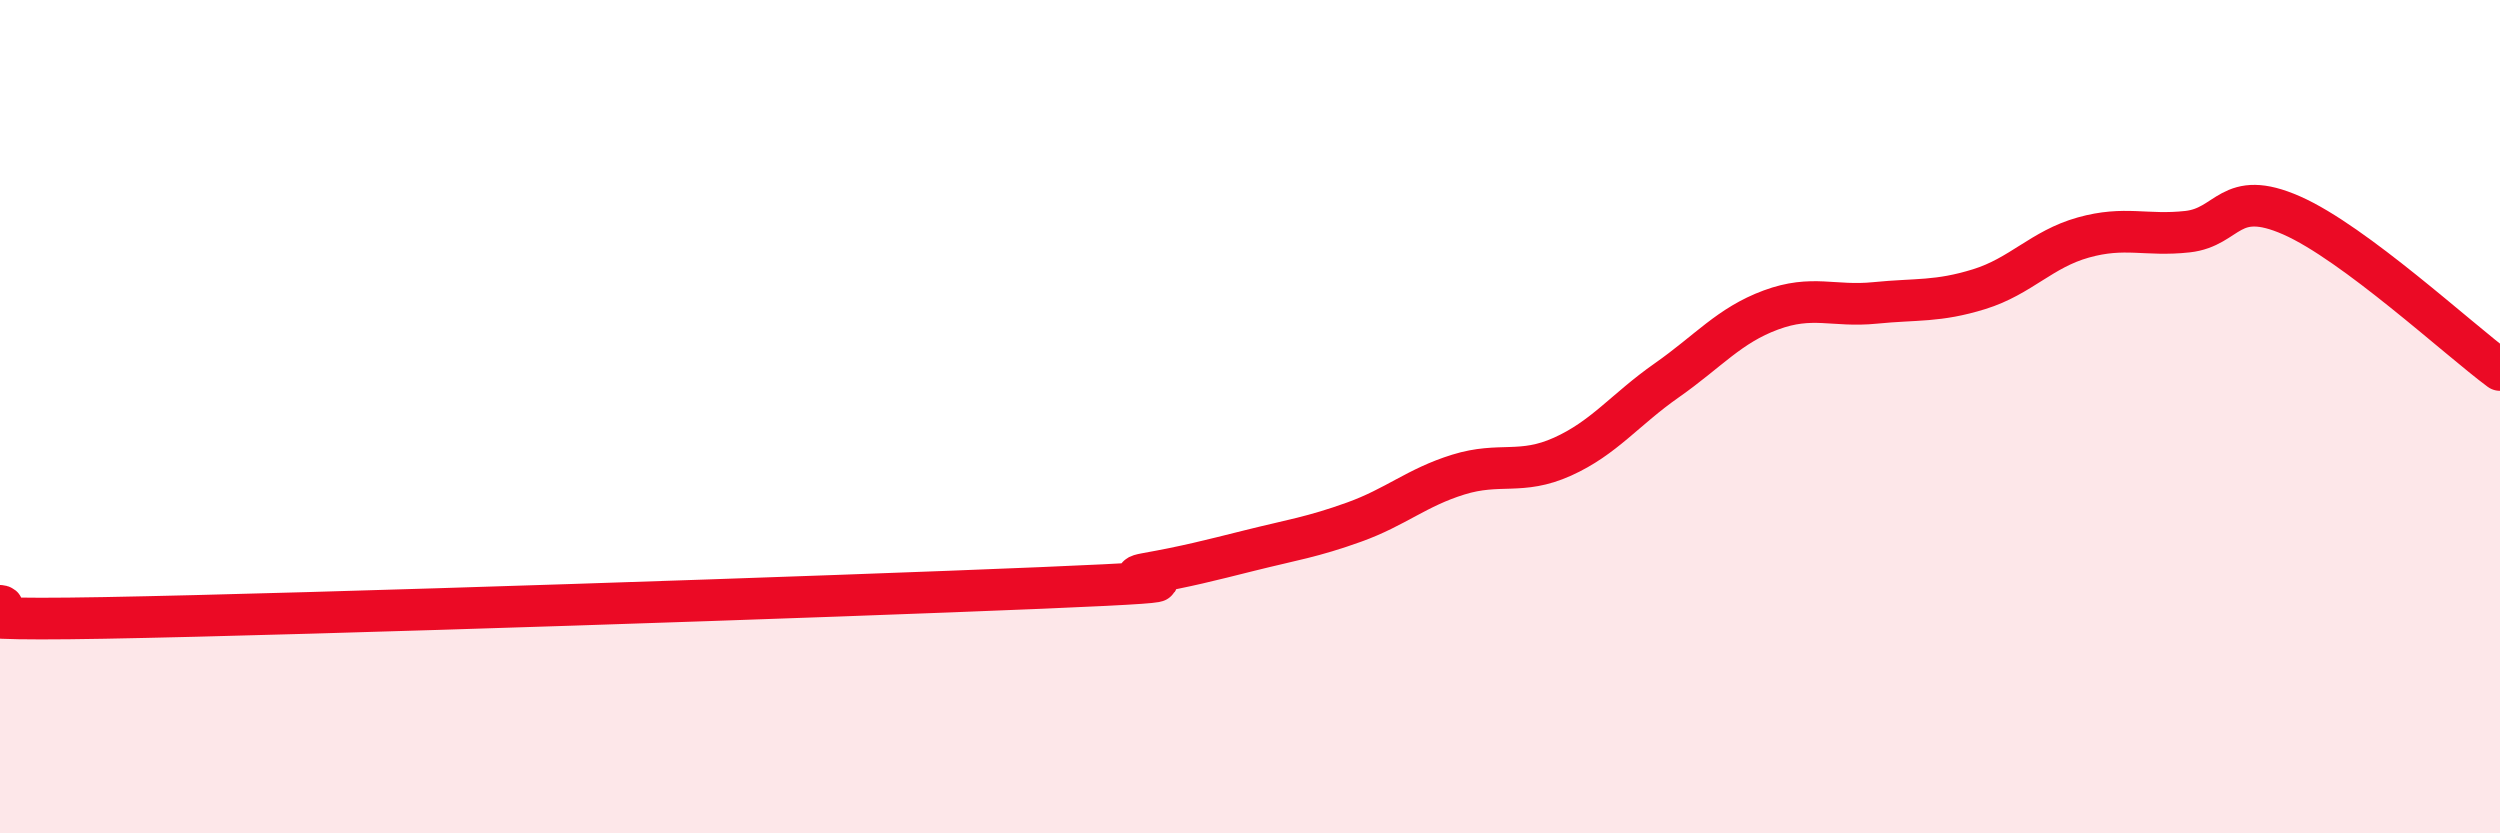
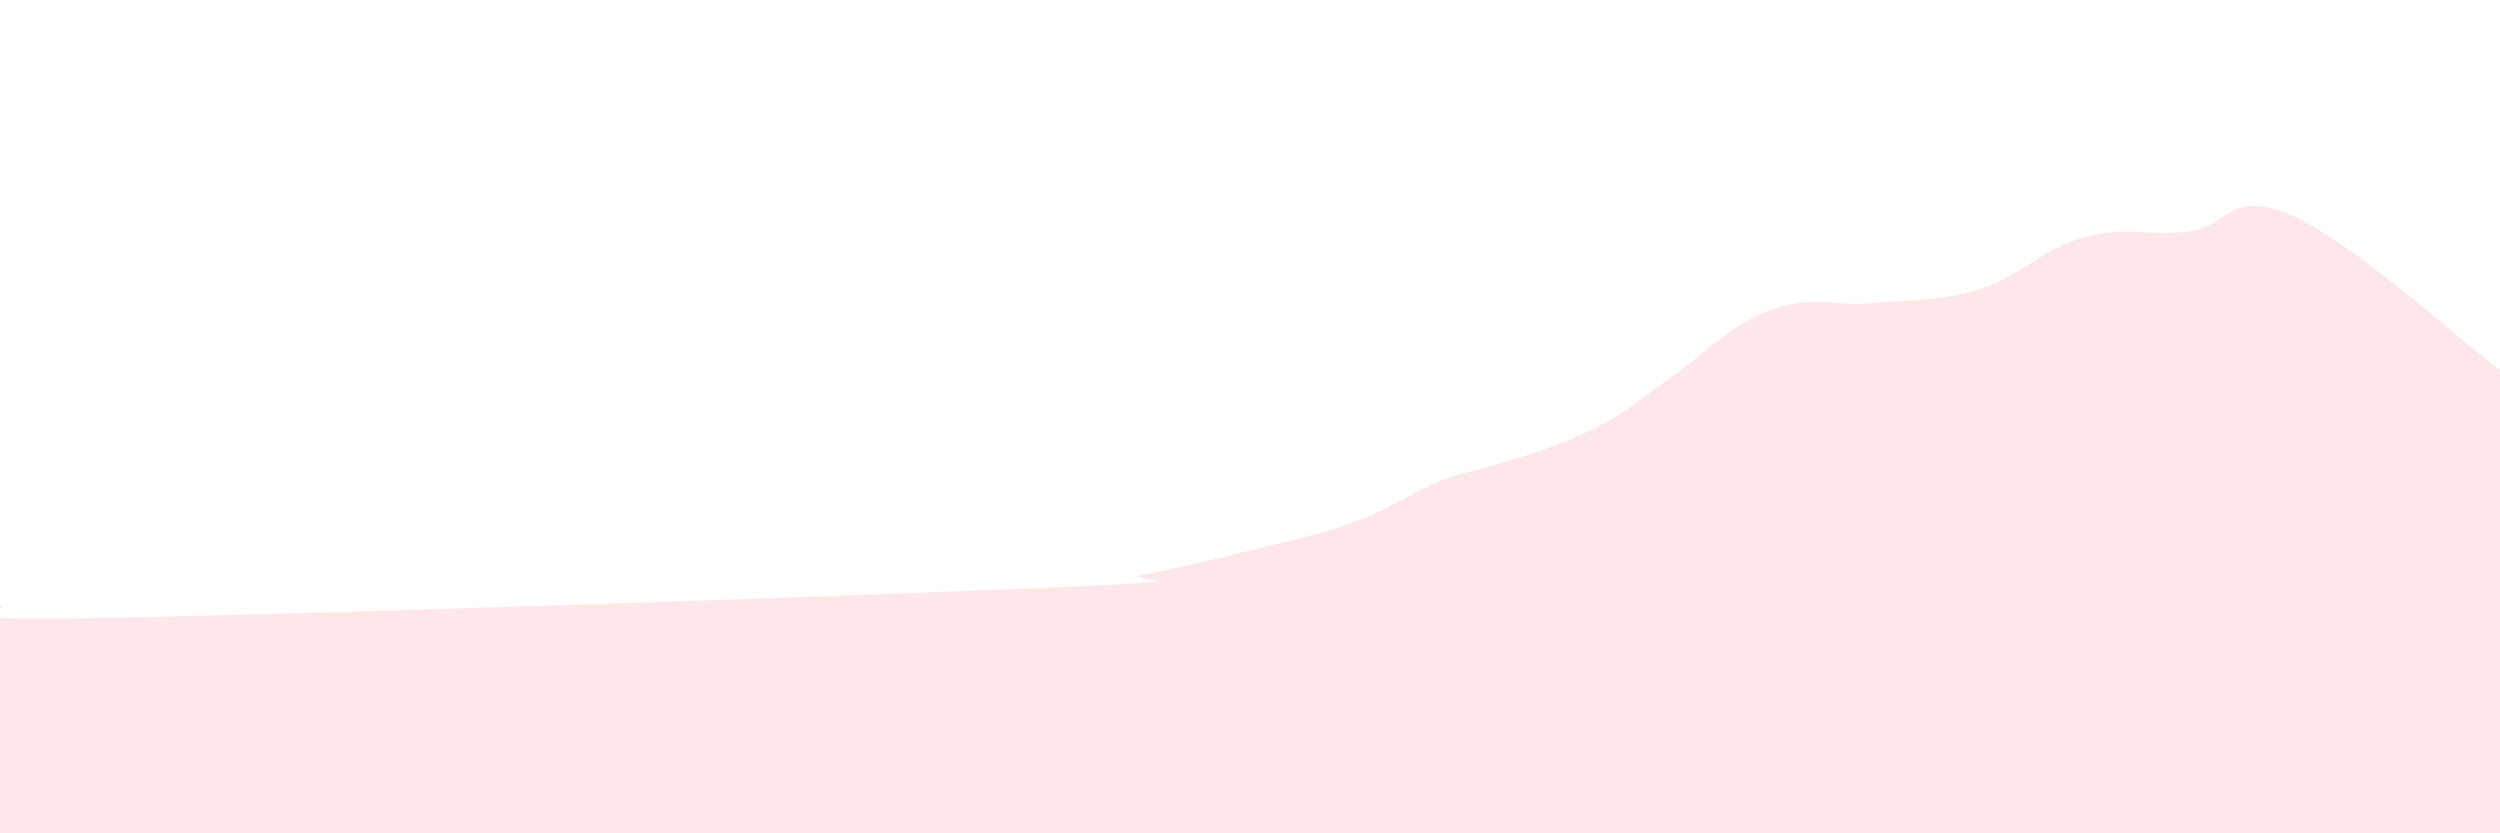
<svg xmlns="http://www.w3.org/2000/svg" width="60" height="20" viewBox="0 0 60 20">
-   <path d="M 0,14.54 C 0.5,14.6 -2.5,14.92 2.5,14.83 C 7.5,14.74 20,14.32 25,14.11 C 30,13.9 26.5,13.95 27.5,13.77 C 28.5,13.59 29,13.46 30,13.21 C 31,12.96 31.5,12.89 32.5,12.53 C 33.5,12.17 34,11.7 35,11.39 C 36,11.08 36.5,11.41 37.5,10.96 C 38.5,10.51 39,9.83 40,9.13 C 41,8.43 41.5,7.81 42.5,7.44 C 43.5,7.07 44,7.37 45,7.27 C 46,7.17 46.5,7.25 47.5,6.94 C 48.5,6.63 49,5.98 50,5.7 C 51,5.42 51.5,5.67 52.5,5.56 C 53.5,5.45 53.5,4.51 55,5.17 C 56.5,5.83 59,8.14 60,8.88L60 20L0 20Z" fill="#EB0A25" opacity="0.1" stroke-linecap="round" stroke-linejoin="round" />
-   <path d="M 0,14.54 C 0.5,14.6 -2.5,14.92 2.5,14.83 C 7.5,14.74 20,14.32 25,14.11 C 30,13.9 26.5,13.95 27.5,13.77 C 28.5,13.59 29,13.46 30,13.21 C 31,12.96 31.5,12.89 32.5,12.53 C 33.5,12.17 34,11.7 35,11.39 C 36,11.08 36.5,11.41 37.5,10.96 C 38.5,10.51 39,9.83 40,9.13 C 41,8.43 41.5,7.81 42.5,7.44 C 43.5,7.07 44,7.37 45,7.27 C 46,7.17 46.5,7.25 47.5,6.94 C 48.5,6.63 49,5.98 50,5.7 C 51,5.42 51.5,5.67 52.5,5.56 C 53.5,5.45 53.5,4.51 55,5.17 C 56.5,5.83 59,8.14 60,8.88" stroke="#EB0A25" stroke-width="1" fill="none" stroke-linecap="round" stroke-linejoin="round" />
+   <path d="M 0,14.54 C 0.5,14.6 -2.5,14.92 2.5,14.83 C 7.5,14.74 20,14.32 25,14.11 C 30,13.9 26.5,13.95 27.5,13.77 C 28.5,13.59 29,13.46 30,13.21 C 31,12.96 31.5,12.89 32.5,12.53 C 33.5,12.17 34,11.7 35,11.39 C 38.5,10.51 39,9.83 40,9.13 C 41,8.43 41.5,7.81 42.5,7.44 C 43.5,7.07 44,7.37 45,7.27 C 46,7.17 46.5,7.25 47.5,6.94 C 48.5,6.63 49,5.98 50,5.7 C 51,5.42 51.5,5.67 52.5,5.56 C 53.5,5.45 53.5,4.51 55,5.17 C 56.5,5.83 59,8.14 60,8.88L60 20L0 20Z" fill="#EB0A25" opacity="0.1" stroke-linecap="round" stroke-linejoin="round" />
</svg>